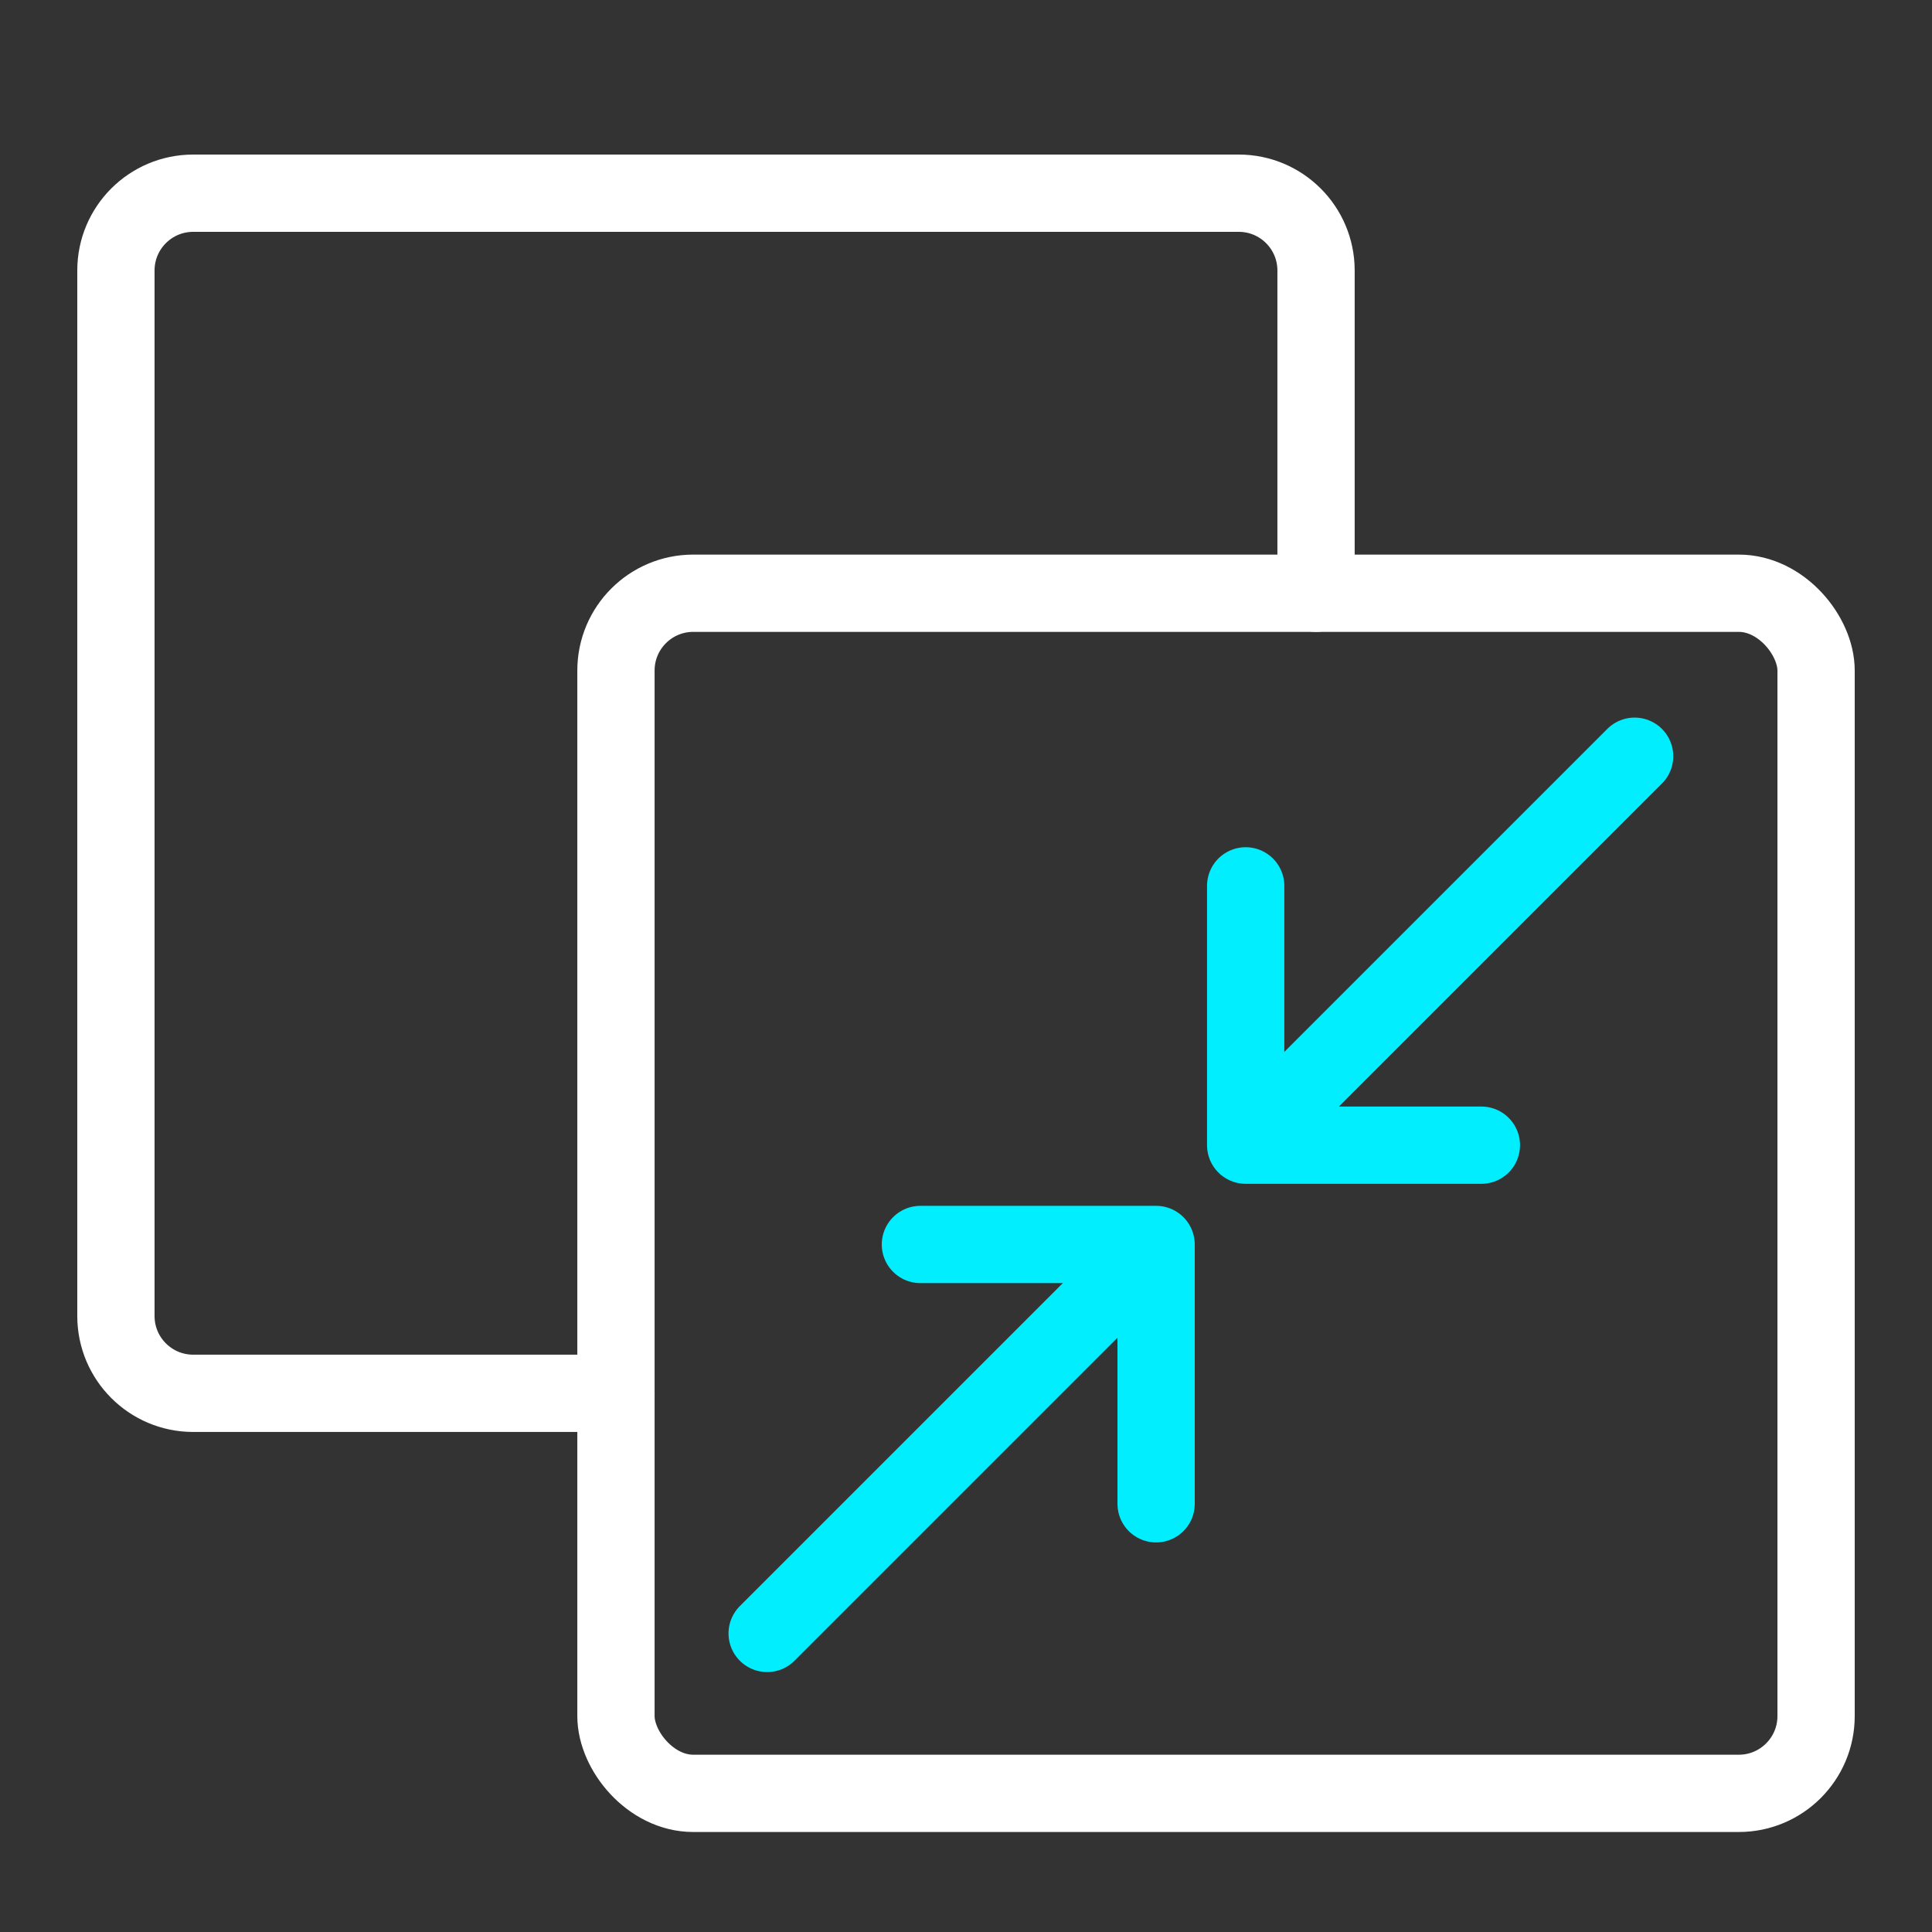
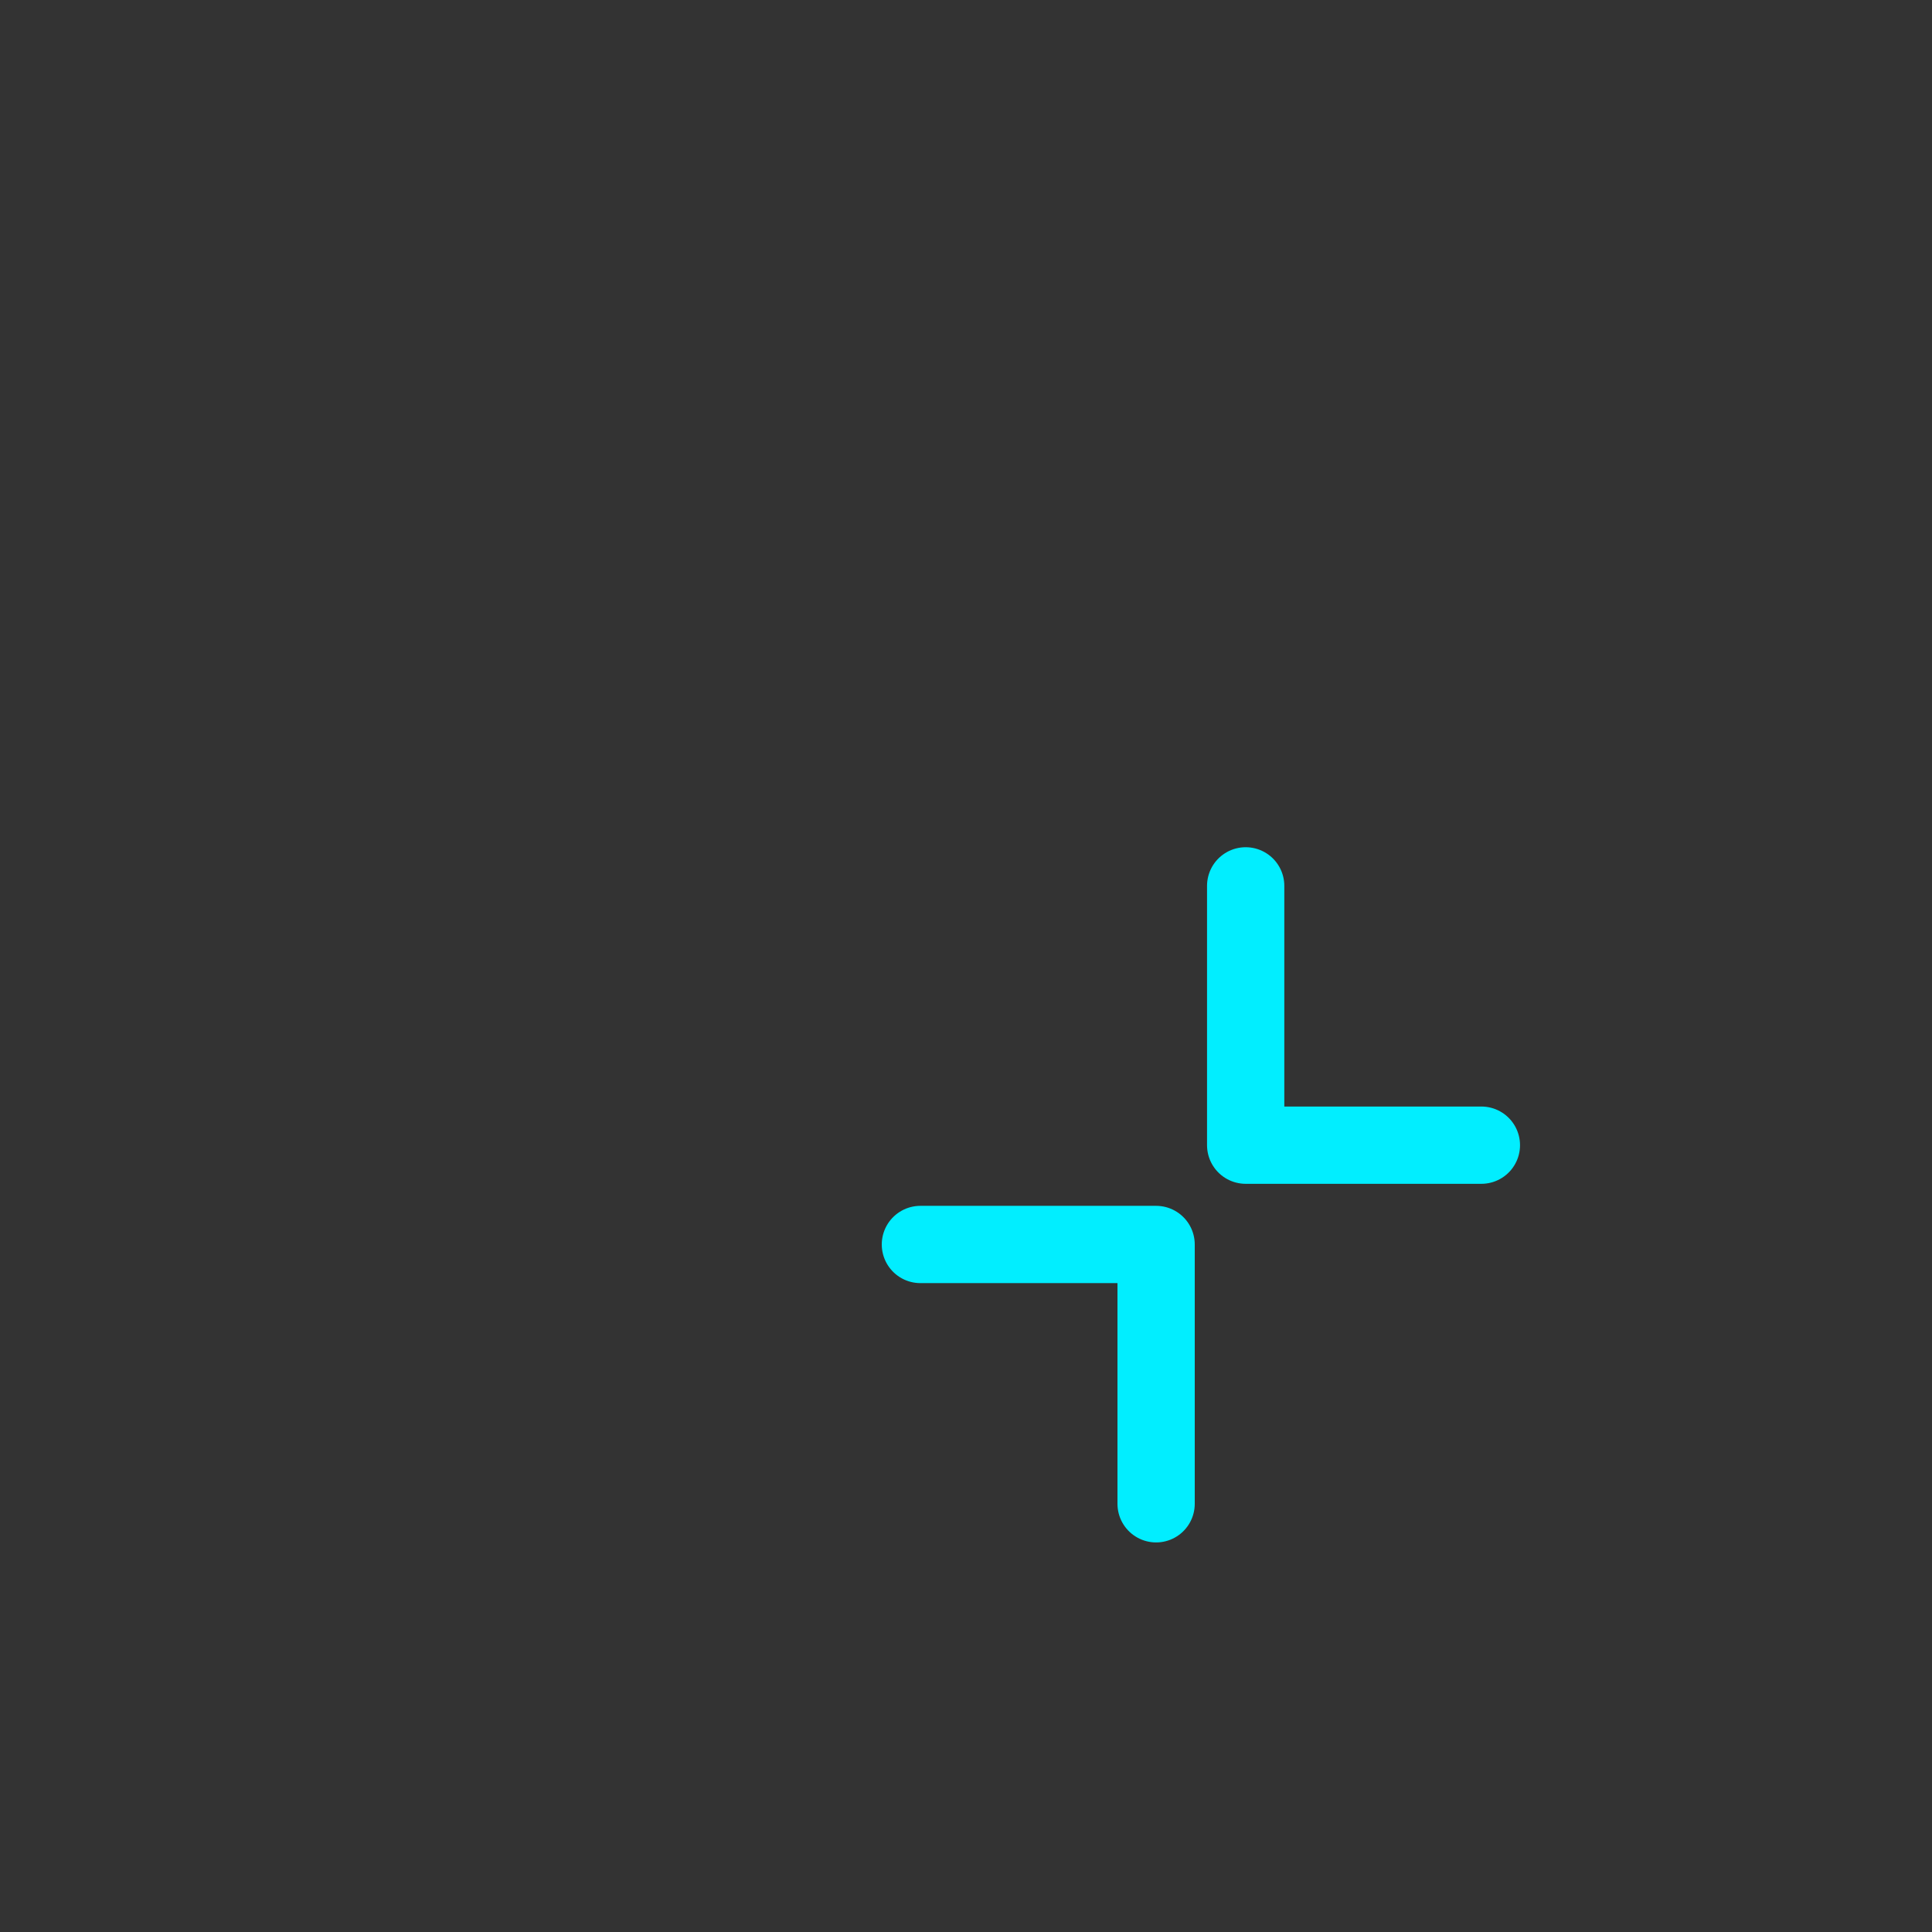
<svg xmlns="http://www.w3.org/2000/svg" width="50" height="50" viewBox="0 0 50 50" fill="none">
  <rect x="0" y="0" width="50" height="50" fill="#333333" stroke="none" />
-   <rect x="15.941" y="15.353" width="31.059" height="31.059" rx="2" stroke="white" stroke-width="2" stroke-miterlimit="10" stroke-linecap="round" stroke-linejoin="round" />
-   <path d="M34.059 15.353V7C34.059 5.895 33.163 5 32.059 5H5C3.895 5 3 5.895 3 7V34.059C3 35.163 3.895 36.059 5 36.059C8.423 36.059 12.234 36.059 15.941 36.059" stroke="white" stroke-width="2" stroke-miterlimit="10" stroke-linecap="round" stroke-linejoin="round" />
-   <path d="M33.153 28.722L42.304 19.571" stroke="#01EEFF" stroke-width="2" stroke-linecap="round" stroke-linejoin="round" />
  <path d="M38.338 29.637H32.238V22.926" stroke="#01EEFF" stroke-width="2" stroke-linecap="round" stroke-linejoin="round" />
-   <path d="M29.005 33.122L19.854 42.273" stroke="#01EEFF" stroke-width="2" stroke-linecap="round" stroke-linejoin="round" />
  <path d="M23.82 32.207H29.92V38.918" stroke="#01EEFF" stroke-width="2" stroke-linecap="round" stroke-linejoin="round" />
</svg>